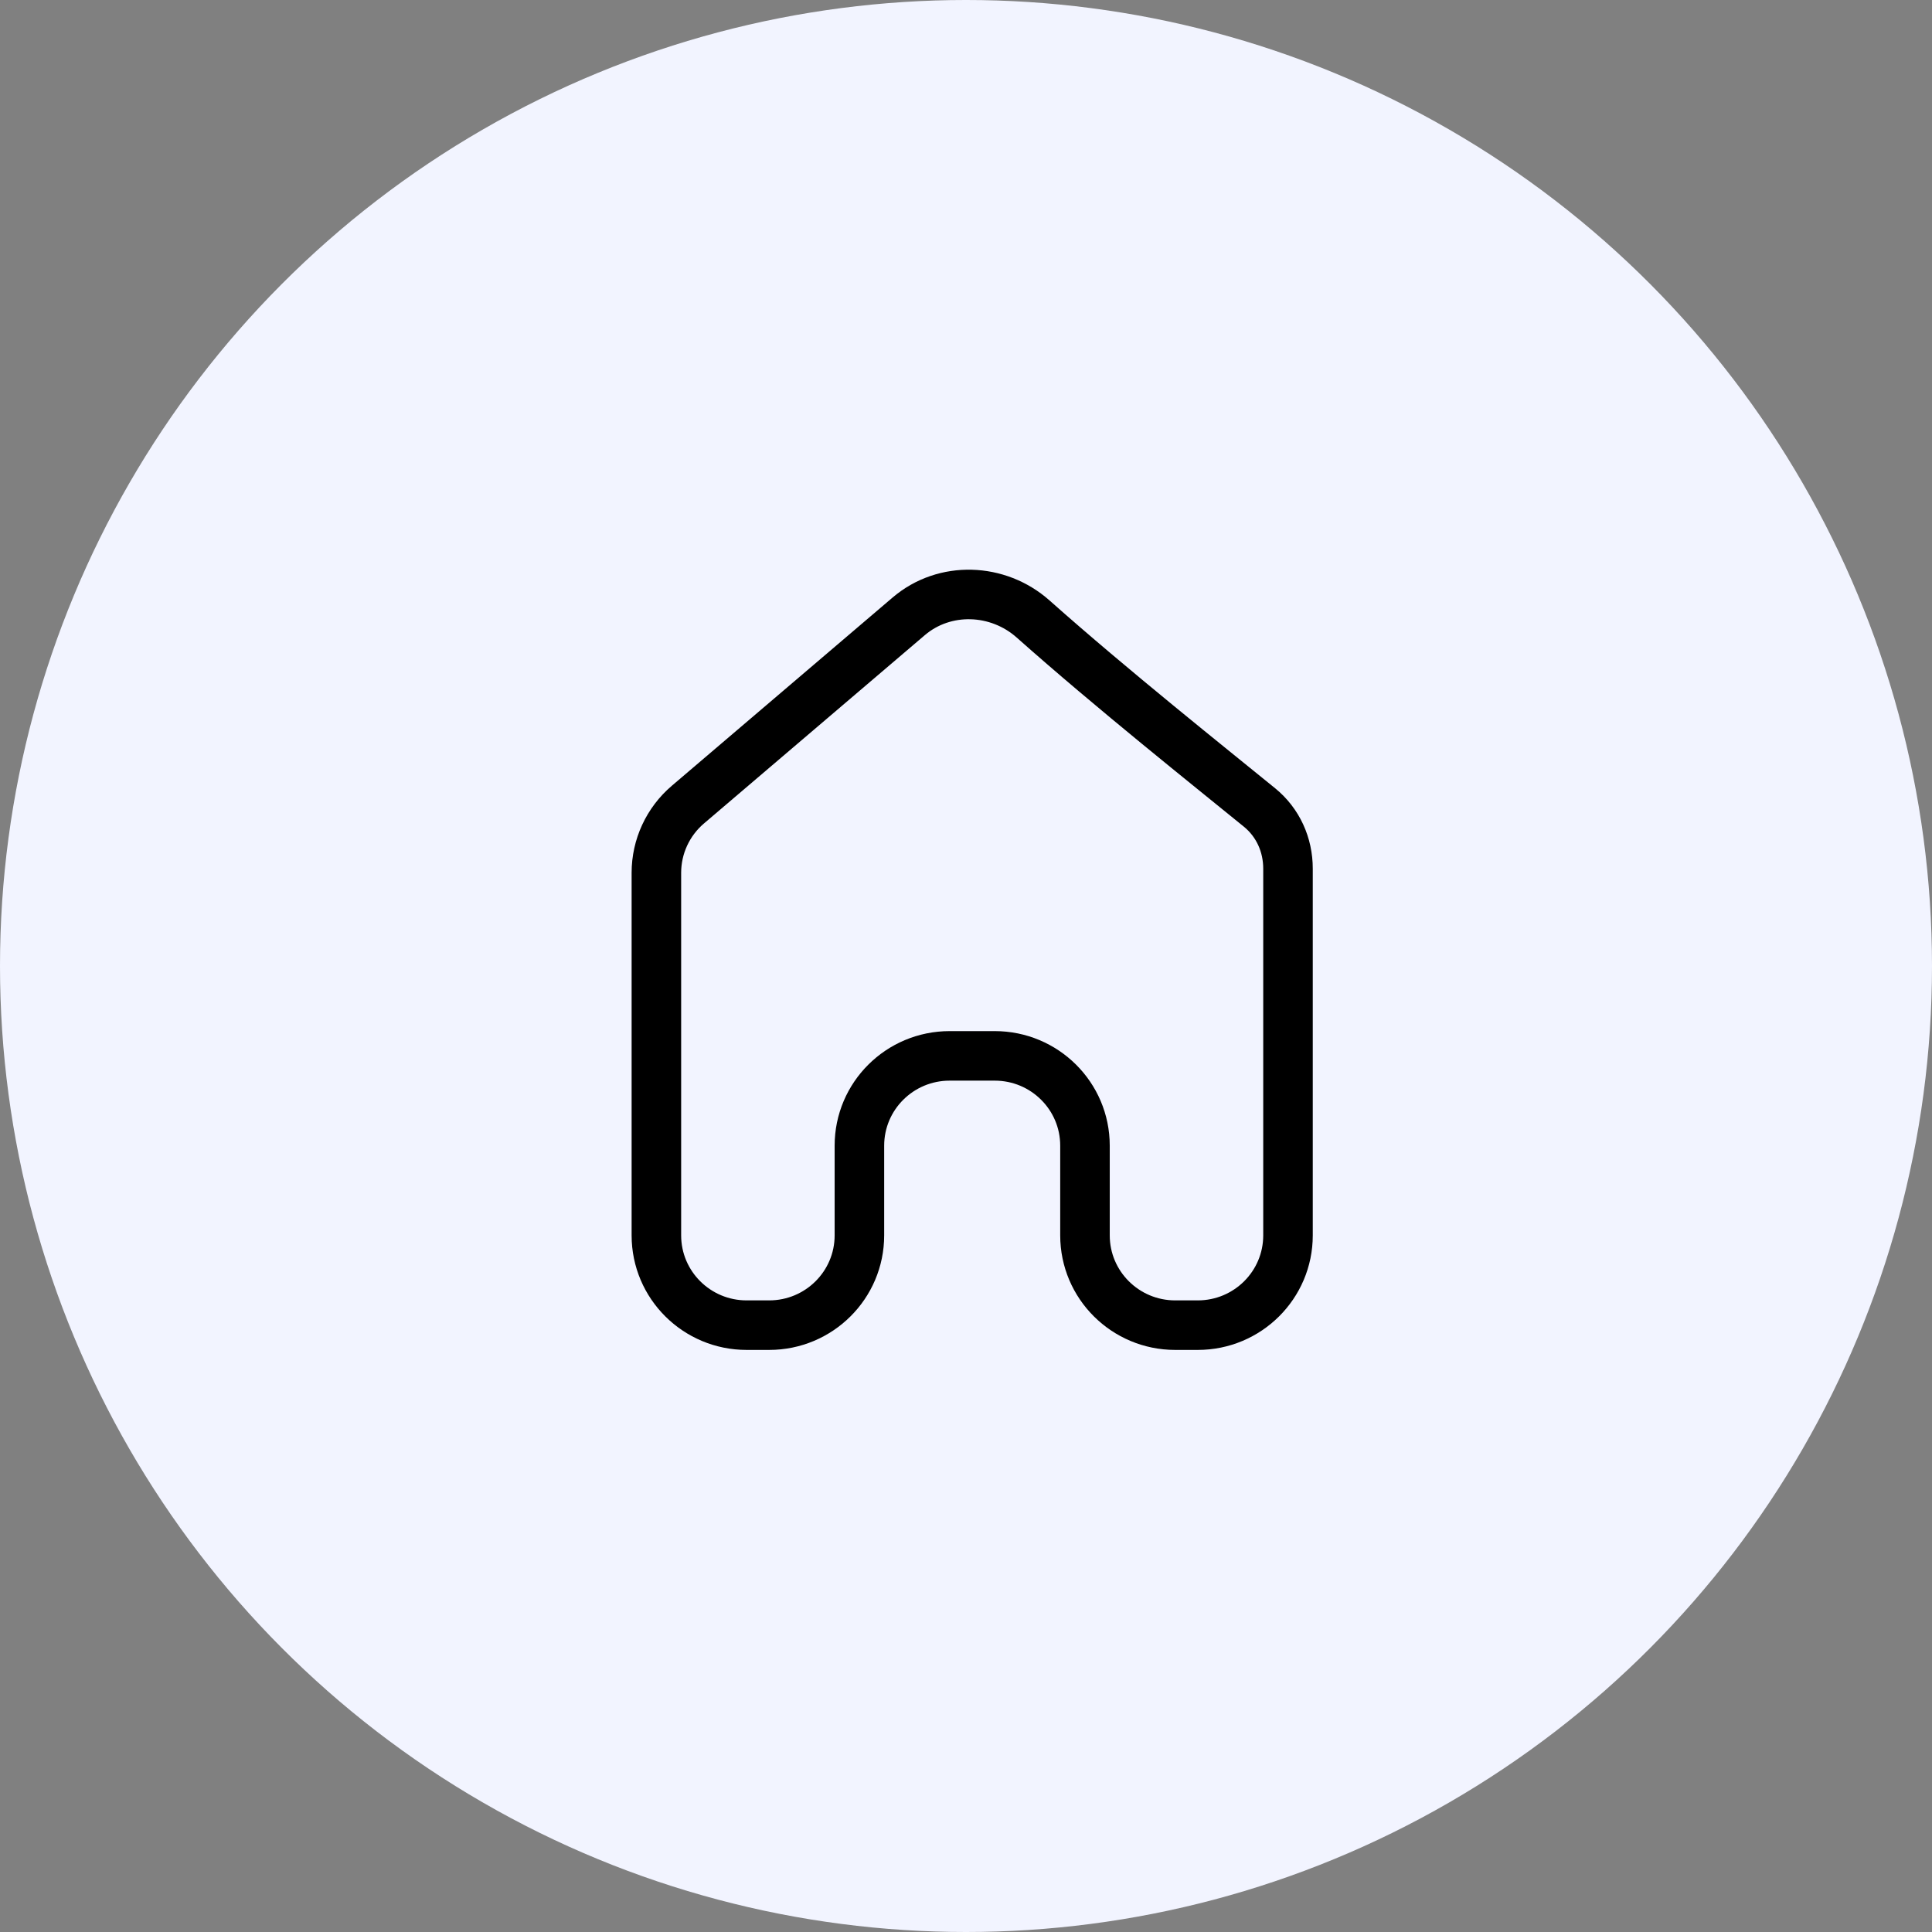
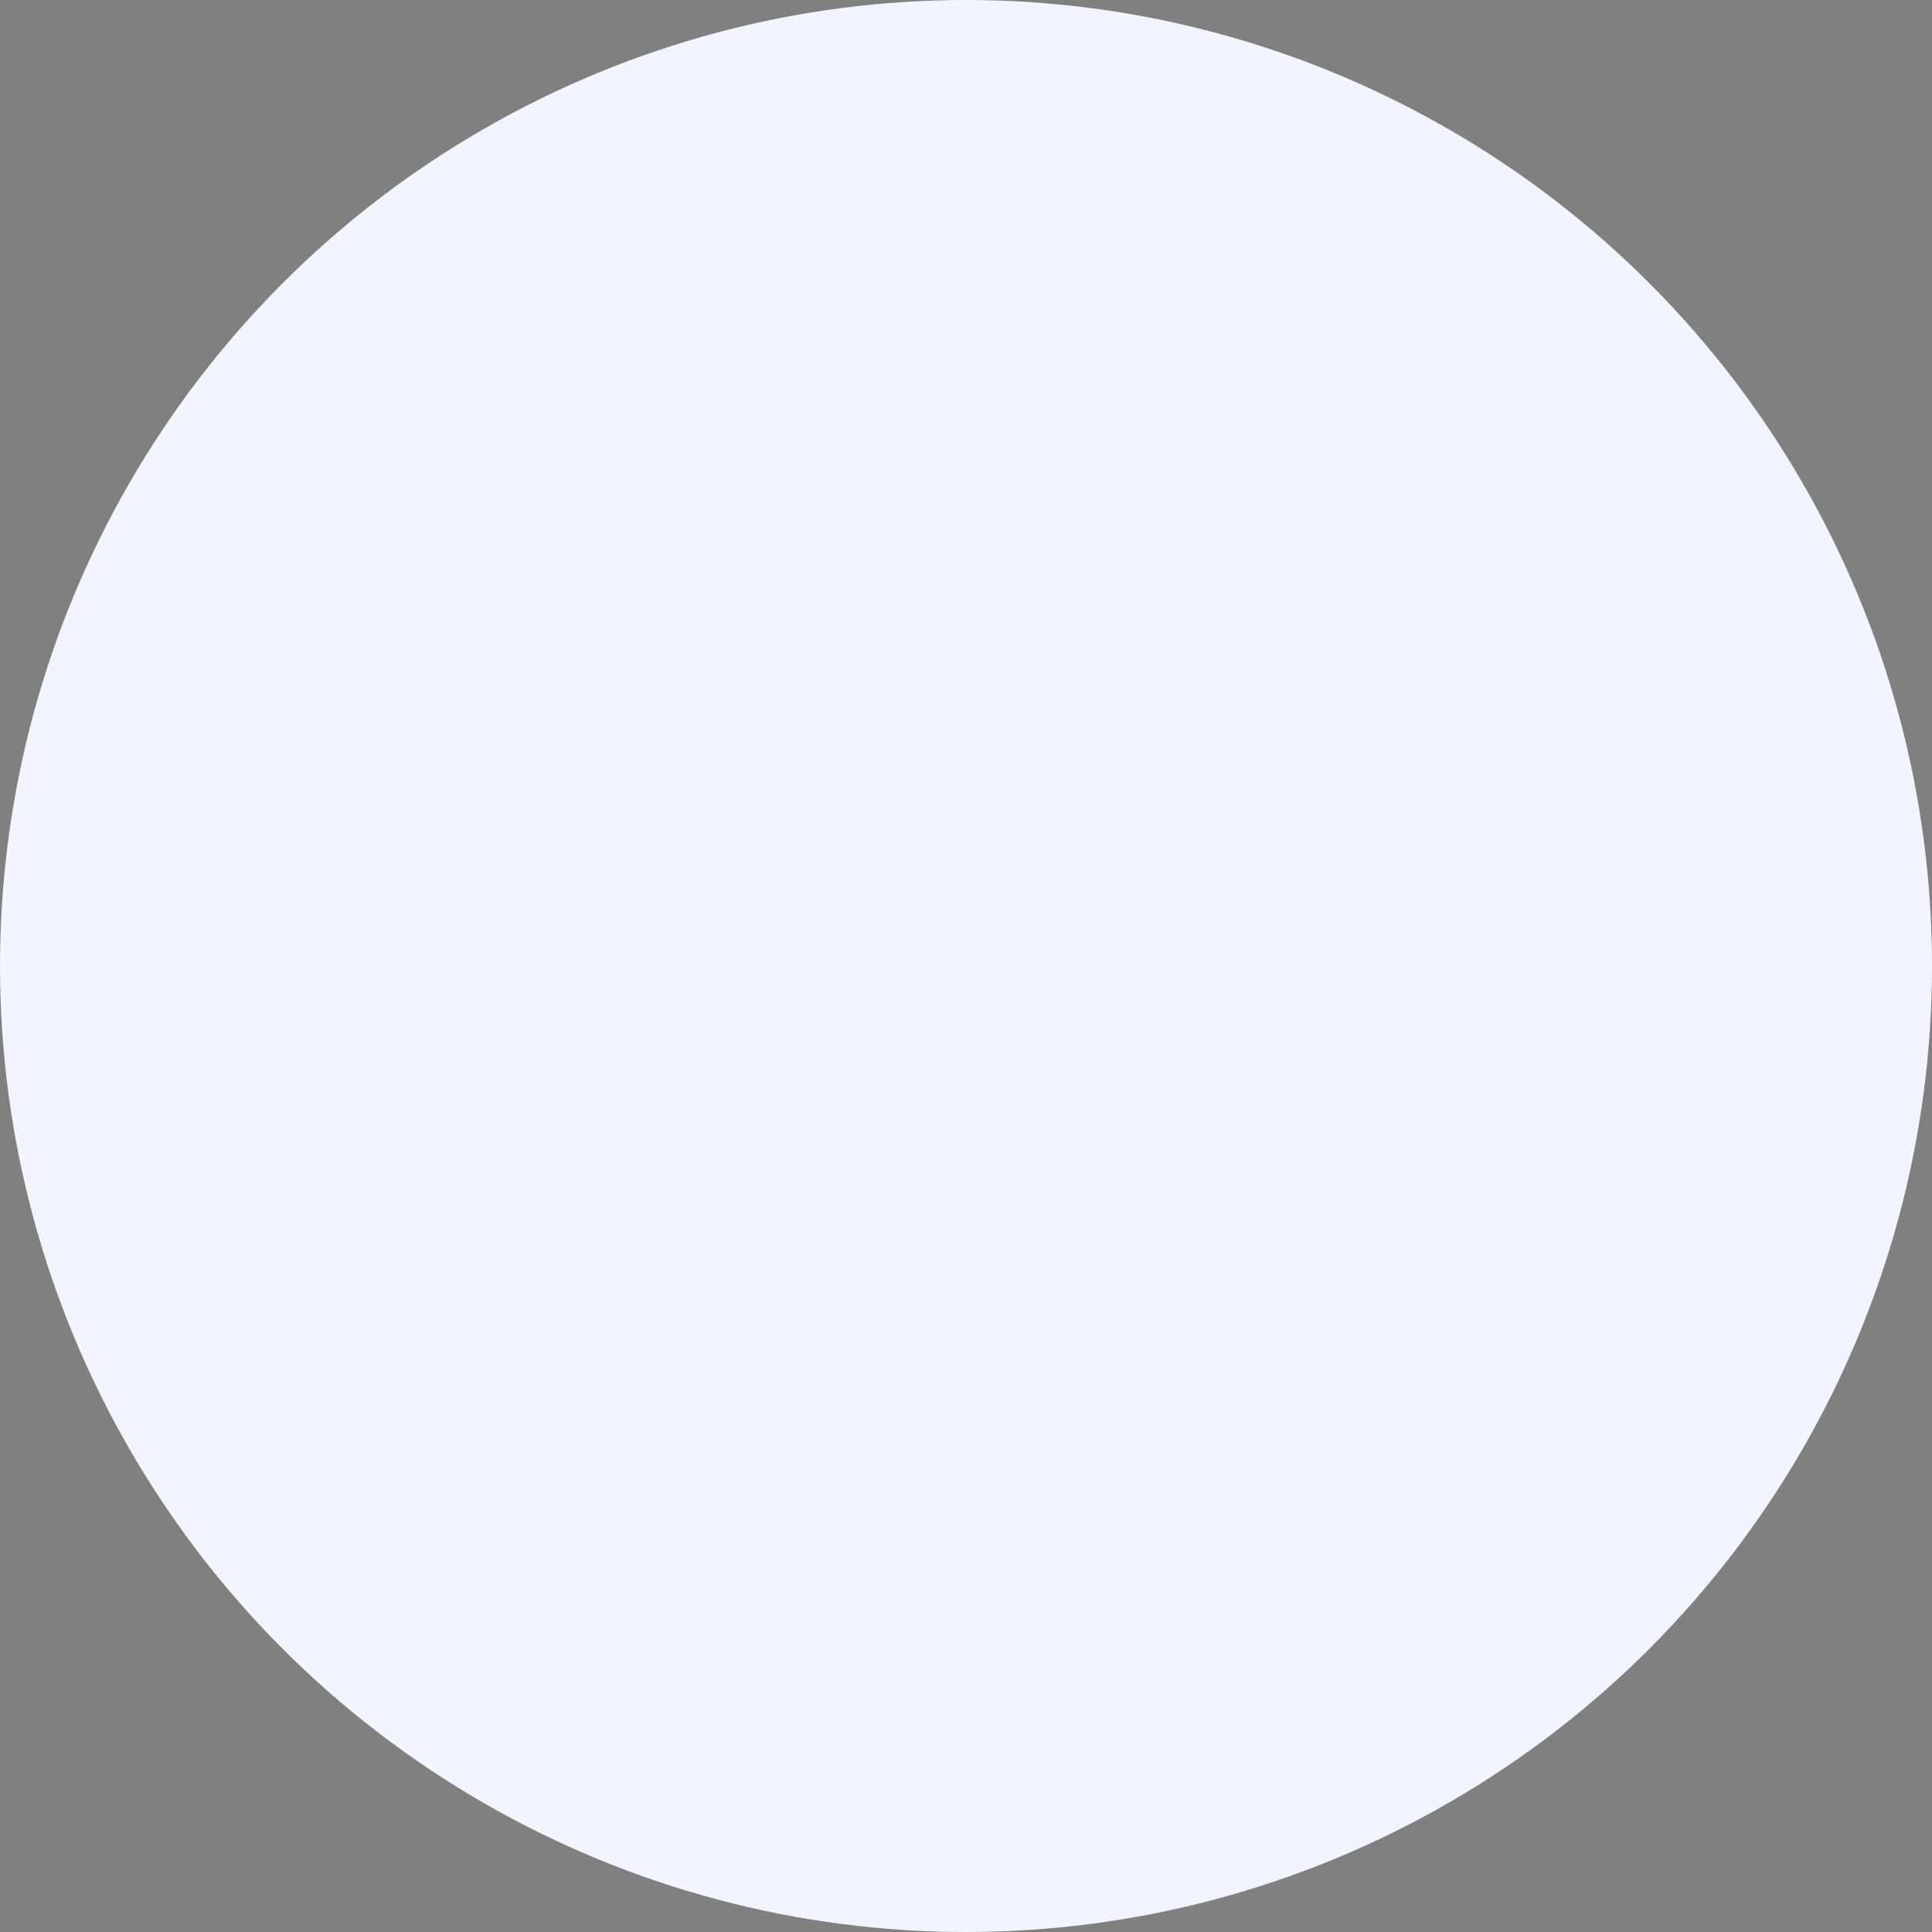
<svg xmlns="http://www.w3.org/2000/svg" width="156" height="156" viewBox="0 0 156 156" fill="none">
  <rect x="0" y="0" width="156" height="156" fill="#808080" stroke="none" />
  <circle cx="78" cy="78" r="78" fill="#F2F4FF" />
-   <path d="M104 99.752V70.141C104 68.219 103.196 66.419 101.701 65.201C97.774 62 89.781 55.638 83.421 49.983C80.583 47.459 76.268 47.299 73.377 49.764L55.544 64.969C53.929 66.346 53 68.356 53 70.472V99.752C53 103.755 56.262 107 60.286 107H62.107C66.131 107 69.393 103.755 69.393 99.752V92.505C69.393 88.502 72.655 85.257 76.679 85.257H80.321C84.345 85.257 87.607 88.502 87.607 92.505V99.752C87.607 103.755 90.869 107 94.893 107H96.714C100.738 107 104 103.755 104 99.752Z" stroke="black" stroke-width="4" stroke-linecap="round" stroke-linejoin="round" />
</svg>